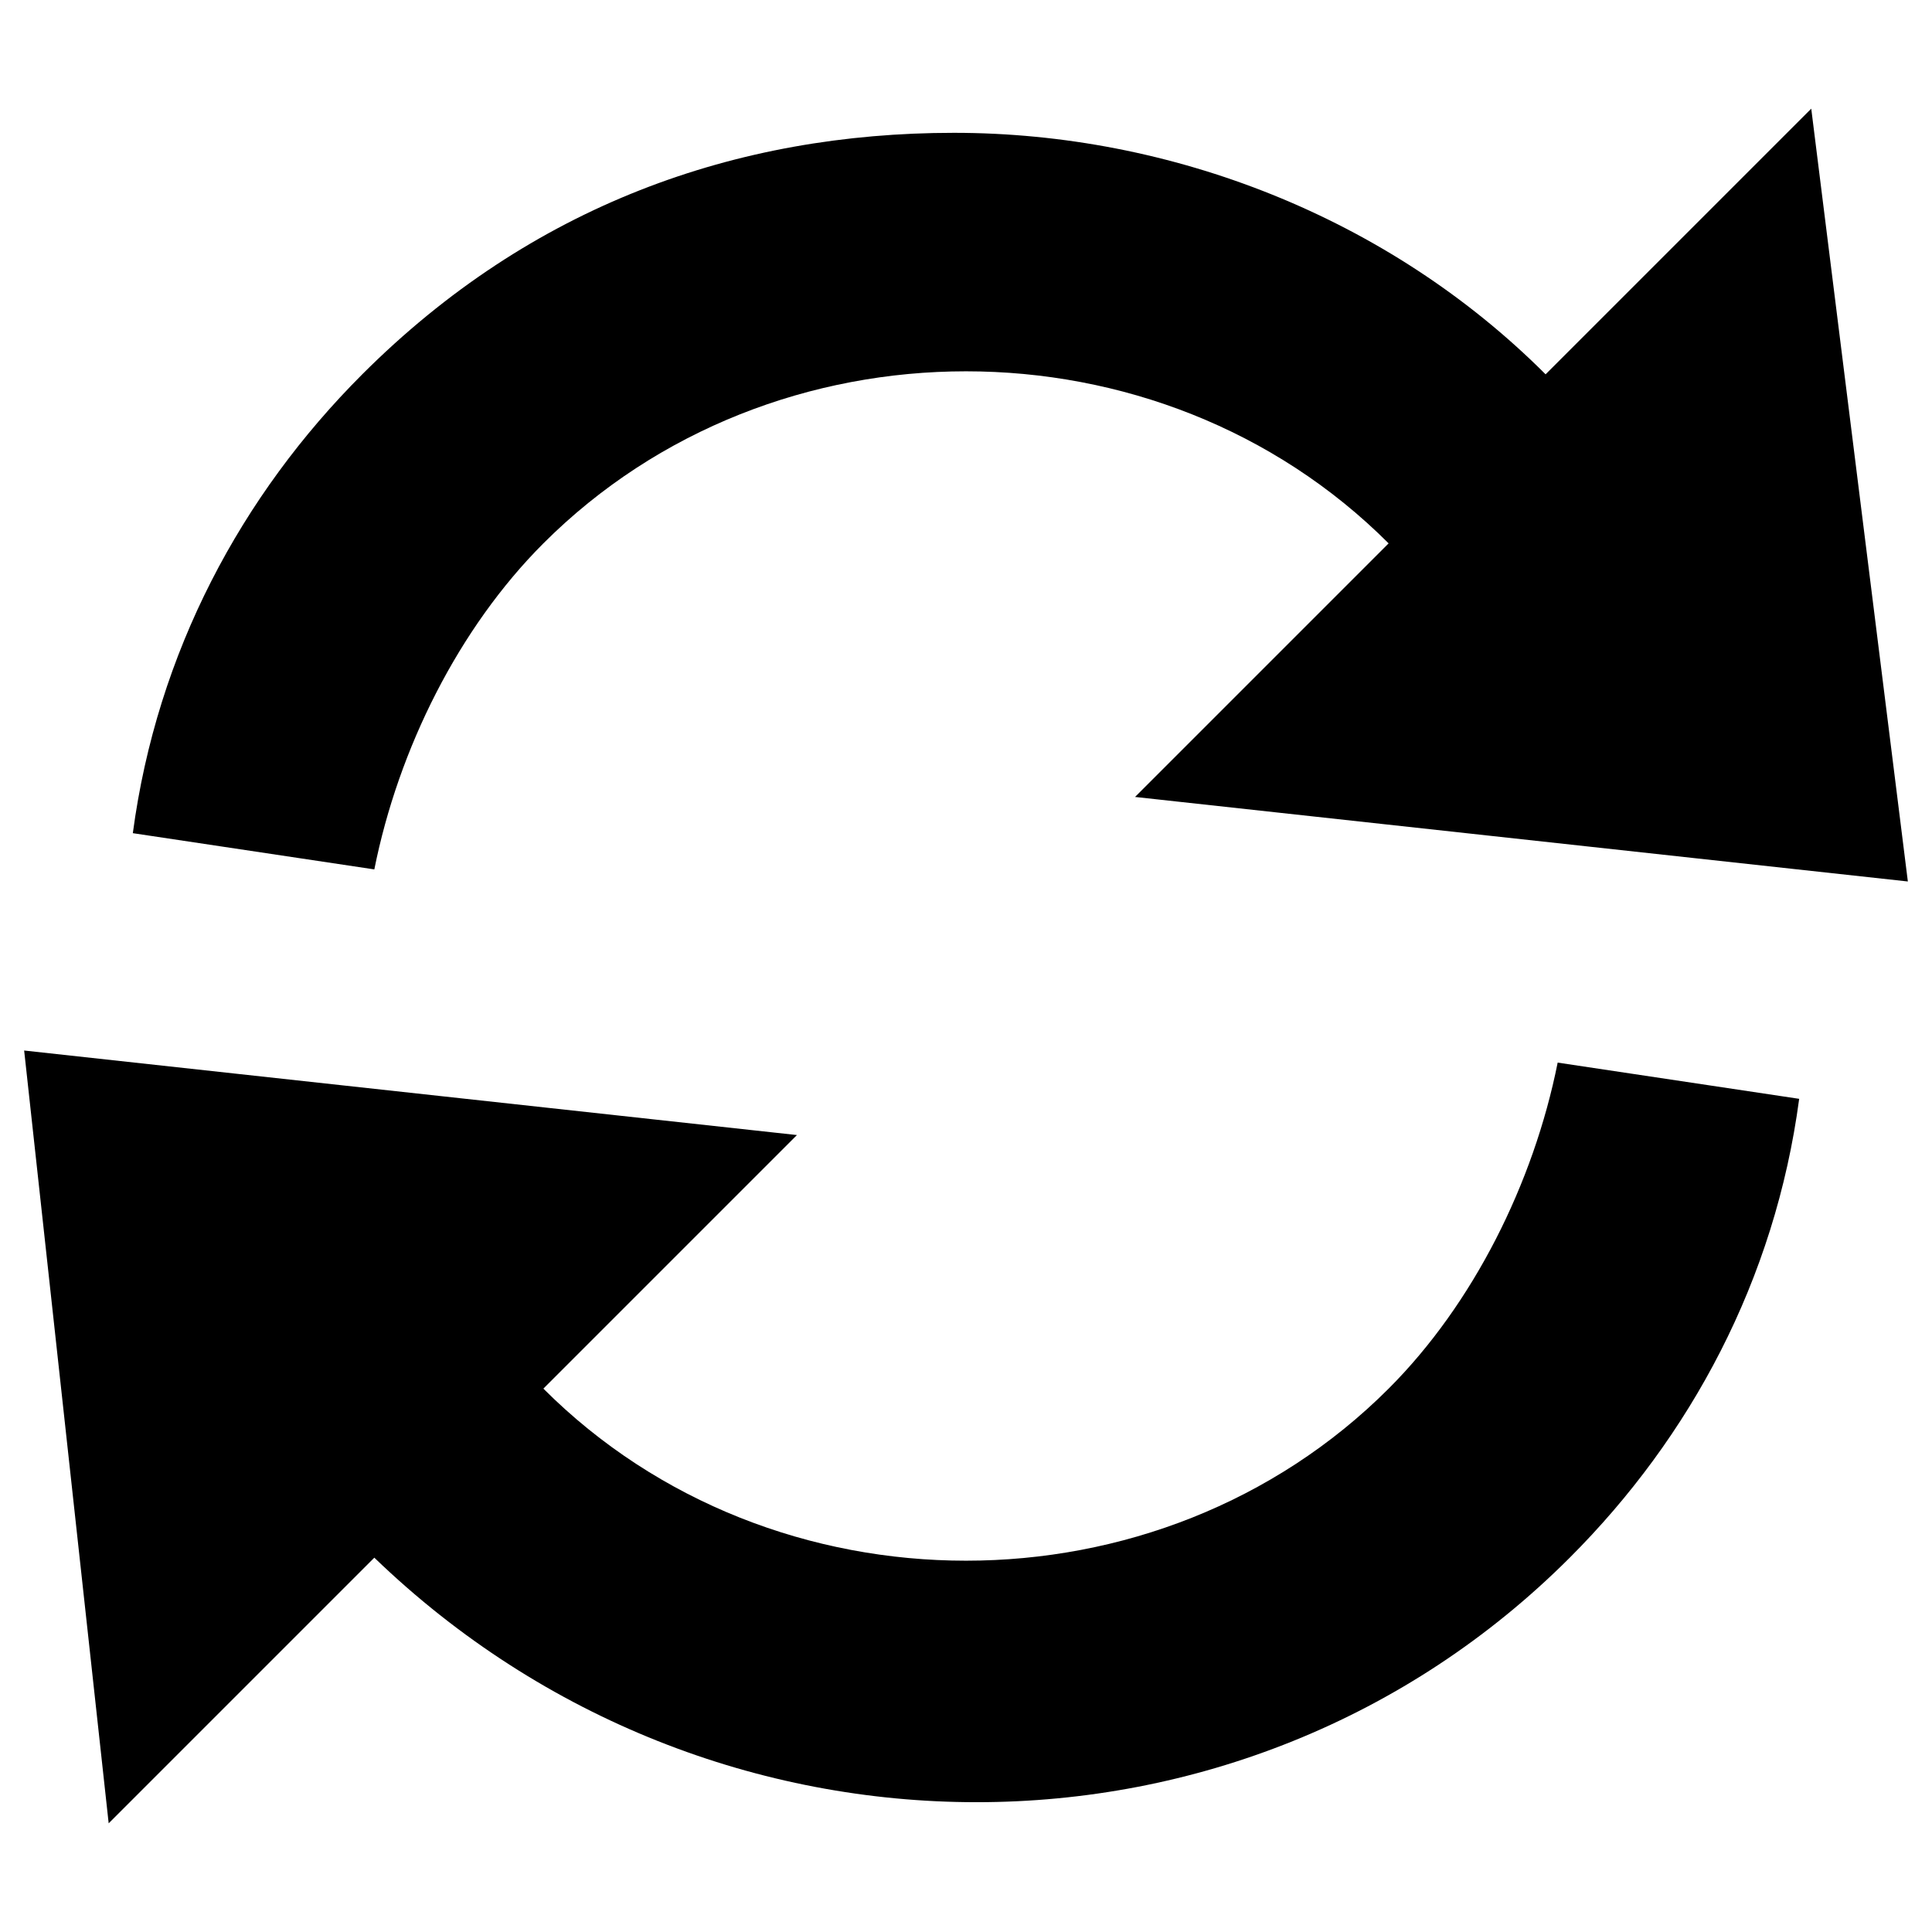
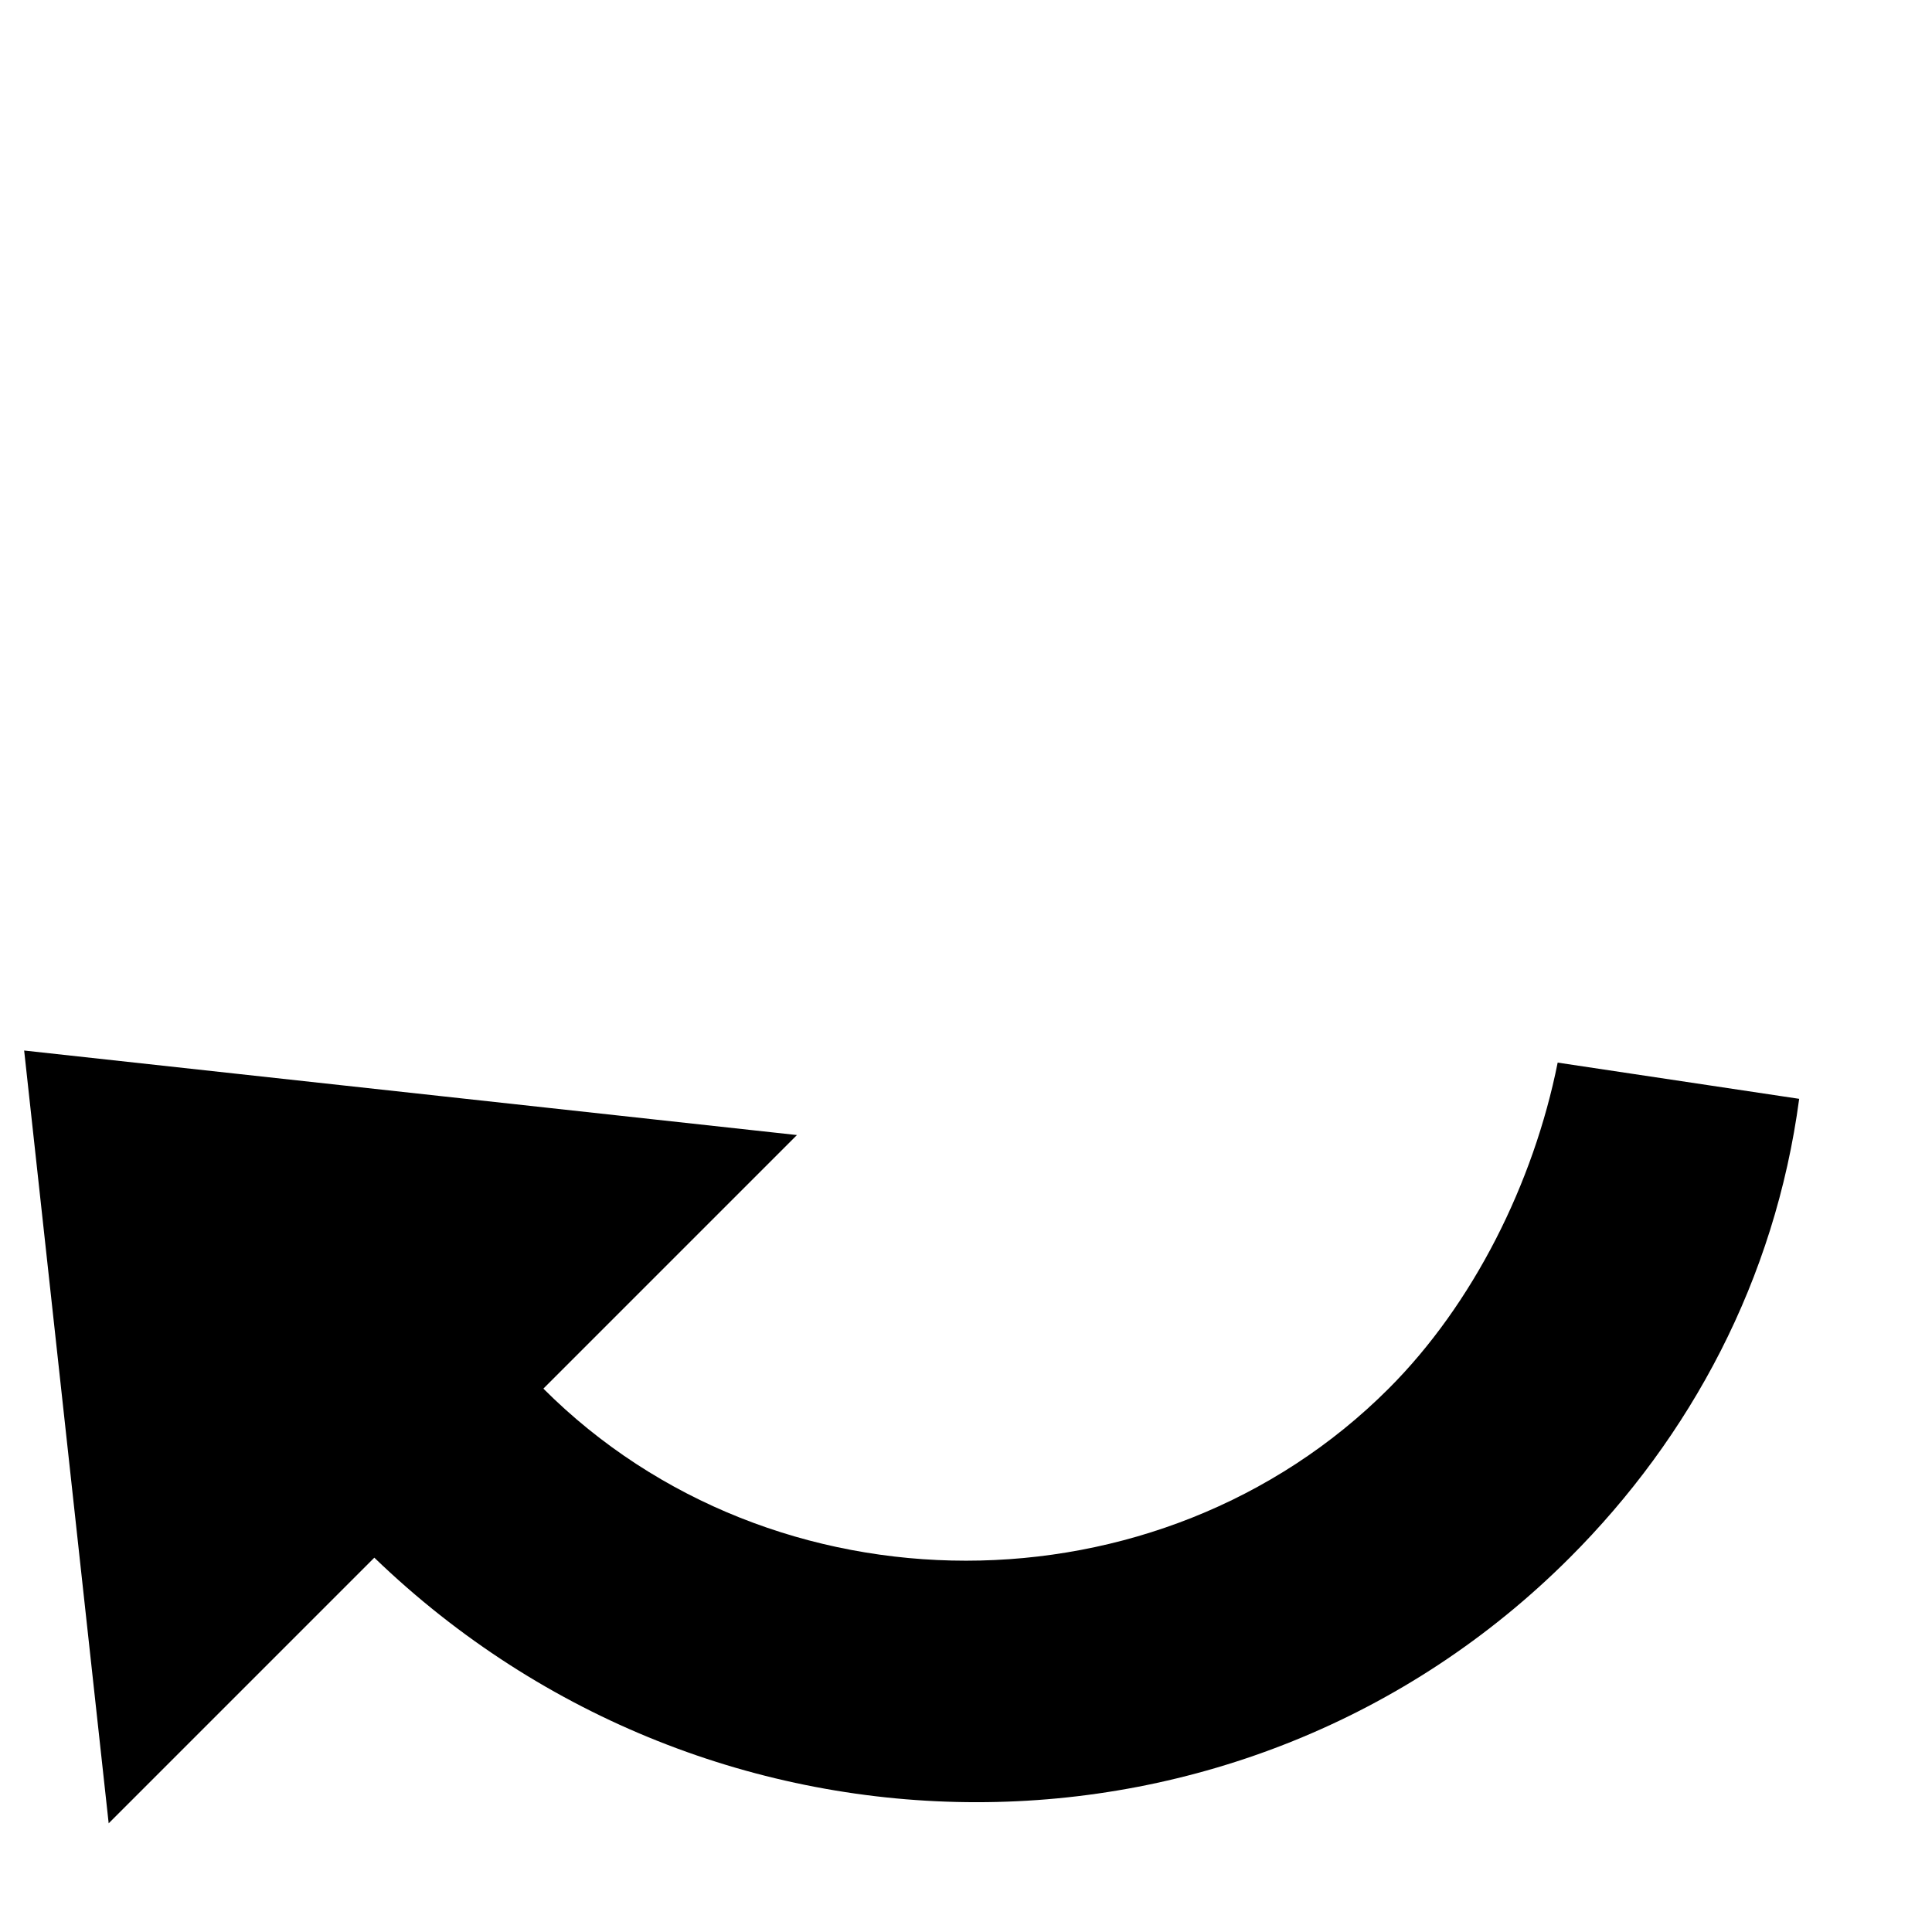
<svg xmlns="http://www.w3.org/2000/svg" width="16" height="16" viewBox="0 0 16 16">
  <path d="M4.5 11.5C6.4 13.4 9.6 13.4 11.5 11.5C12.2 10.8 12.7 9.8 12.9 8.8L14.9 9.1C14.7 10.6 14 11.9 13 12.9C10.3 15.6 5.9 15.6 3.1 12.9L0.9 15.1L0.2 8.7L6.6 9.4L4.5 11.5Z" />
-   <path d="M15.8 7.3L9.4 6.6L11.5 4.5C9.6 2.6 6.4 2.6 4.5 4.5C3.8 5.2 3.3 6.2 3.1 7.2L1.1 6.9C1.3 5.4 2 4.1 3 3.1C4.4 1.7 6.1 1.1 7.9 1.1C9.7 1.1 11.5 1.8 12.8 3.1L15 0.9L15.8 7.3Z" />
</svg>